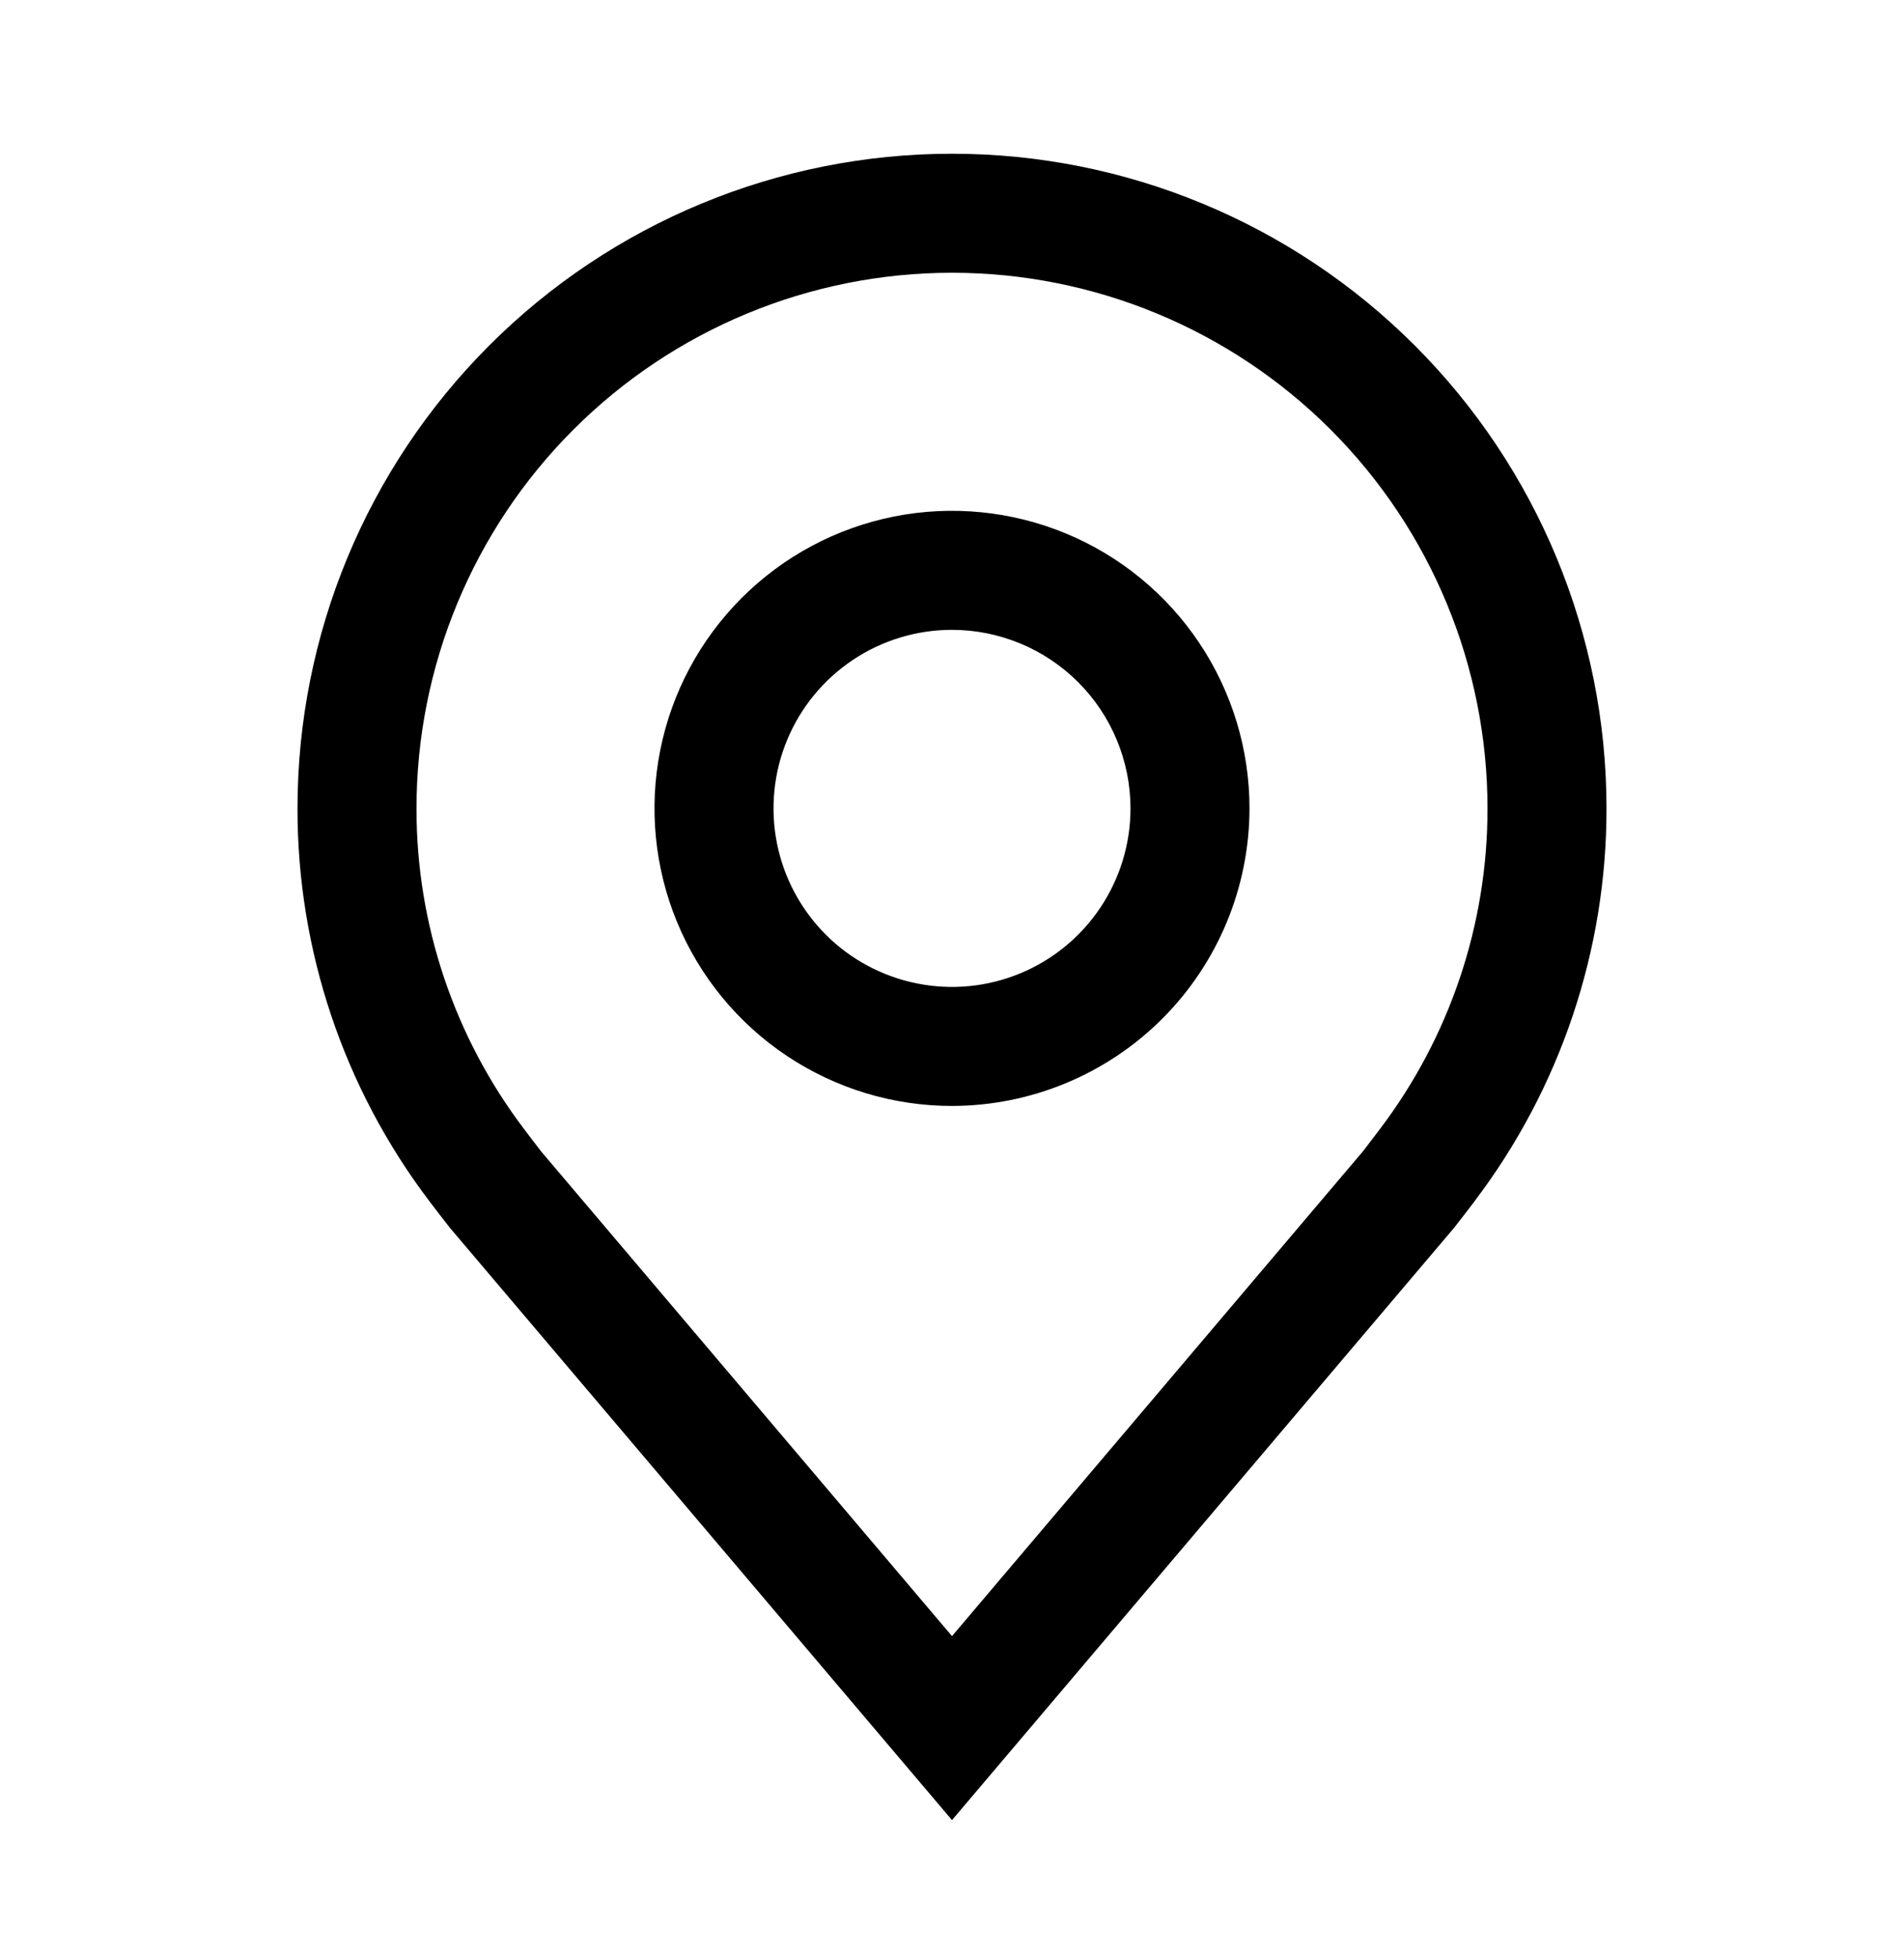
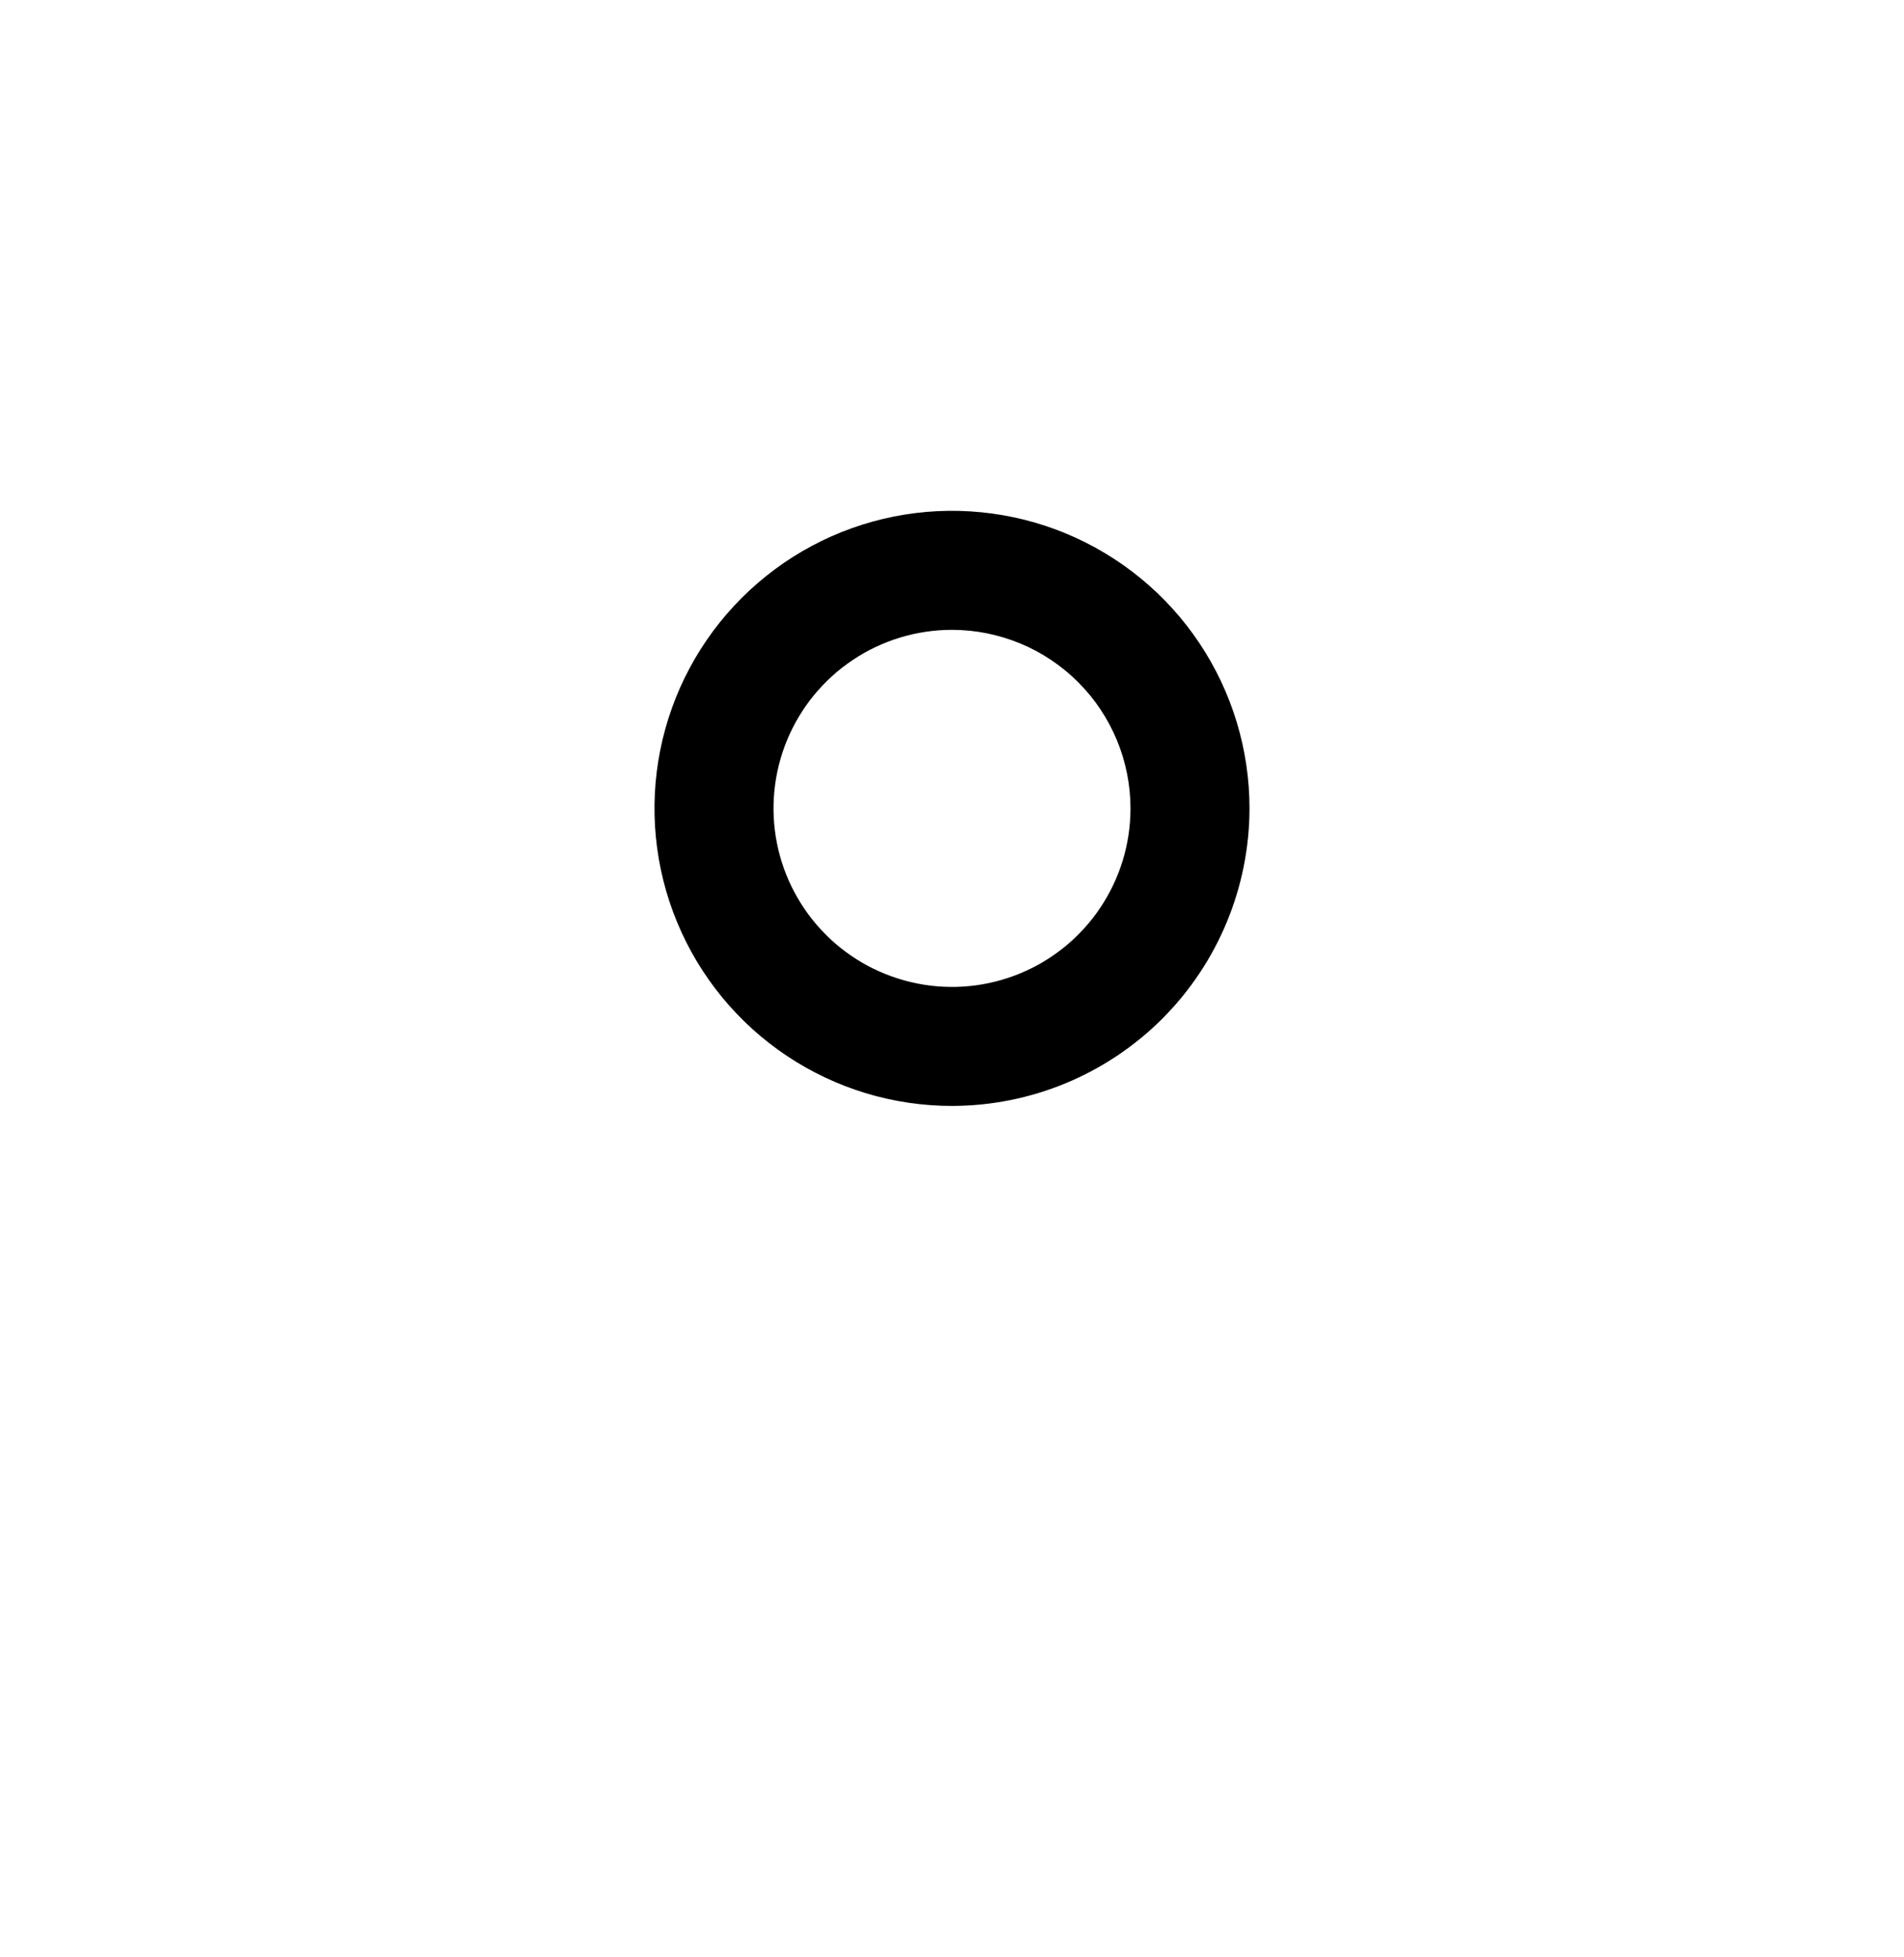
<svg xmlns="http://www.w3.org/2000/svg" width="36" height="37" viewBox="0 0 36 37" fill="none">
  <path d="M18 20.906C16.887 20.906 15.8 20.576 14.875 19.958C13.95 19.34 13.229 18.462 12.803 17.434C12.377 16.406 12.266 15.275 12.483 14.184C12.7 13.093 13.236 12.09 14.023 11.304C14.809 10.517 15.812 9.981 16.903 9.764C17.994 9.547 19.125 9.659 20.153 10.084C21.18 10.51 22.059 11.231 22.677 12.156C23.295 13.081 23.625 14.169 23.625 15.281C23.623 16.773 23.03 18.202 21.976 19.257C20.921 20.311 19.491 20.904 18 20.906ZM18 11.906C17.332 11.906 16.68 12.104 16.125 12.475C15.57 12.846 15.137 13.373 14.882 13.99C14.627 14.606 14.56 15.285 14.69 15.94C14.82 16.594 15.142 17.196 15.614 17.668C16.085 18.14 16.687 18.461 17.342 18.591C17.996 18.722 18.675 18.655 19.292 18.399C19.908 18.144 20.435 17.711 20.806 17.156C21.177 16.601 21.375 15.949 21.375 15.281C21.374 14.386 21.018 13.528 20.386 12.896C19.753 12.263 18.895 11.907 18 11.906Z" fill="black" />
-   <path d="M18 34.406L8.51 23.214C8.378 23.046 8.247 22.876 8.118 22.706C6.498 20.57 5.622 17.962 5.625 15.281C5.625 11.999 6.929 8.852 9.25 6.531C11.57 4.21 14.718 2.906 18 2.906C21.282 2.906 24.43 4.21 26.75 6.531C29.071 8.852 30.375 11.999 30.375 15.281C30.378 17.961 29.502 20.568 27.883 22.703L27.882 22.706C27.882 22.706 27.544 23.149 27.494 23.209L18 34.406ZM9.915 21.351C9.915 21.351 10.177 21.697 10.236 21.771L18 30.928L25.774 21.759C25.823 21.697 26.087 21.348 26.088 21.347C27.412 19.602 28.128 17.472 28.125 15.281C28.125 12.596 27.058 10.021 25.16 8.122C23.261 6.223 20.685 5.156 18 5.156C15.315 5.156 12.739 6.223 10.841 8.122C8.942 10.021 7.875 12.596 7.875 15.281C7.872 17.473 8.589 19.605 9.915 21.351Z" fill="black" />
</svg>